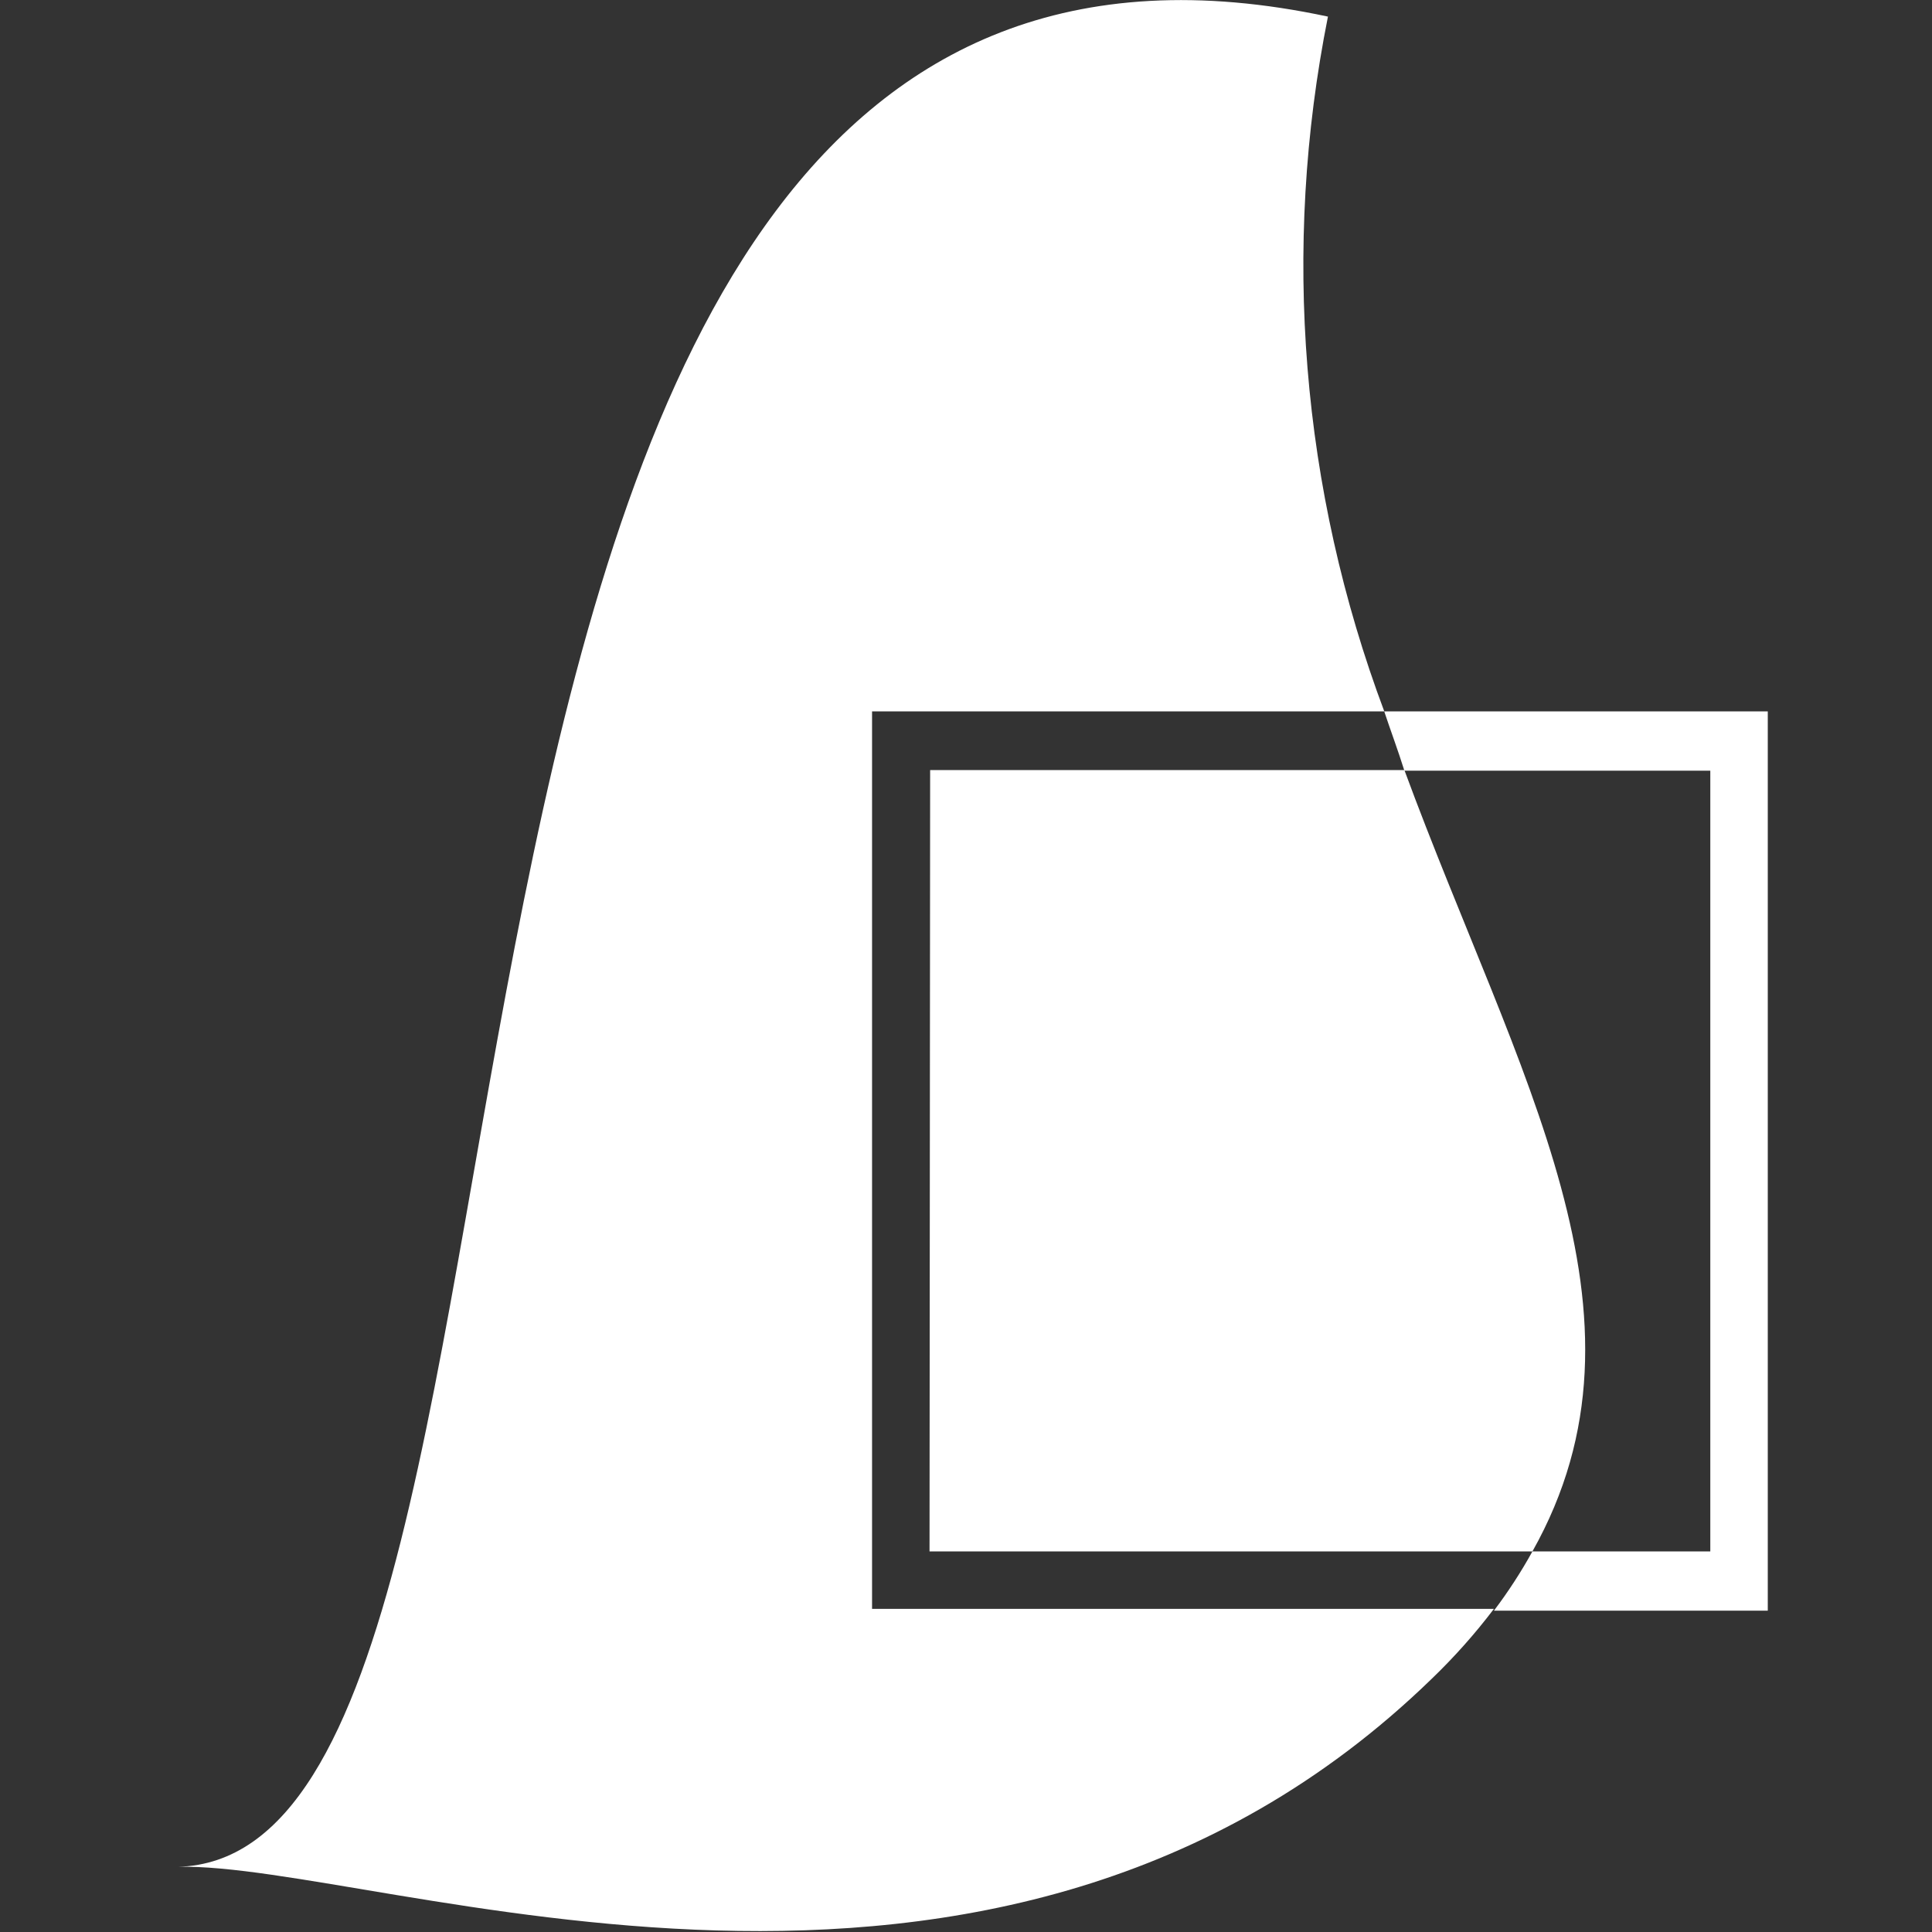
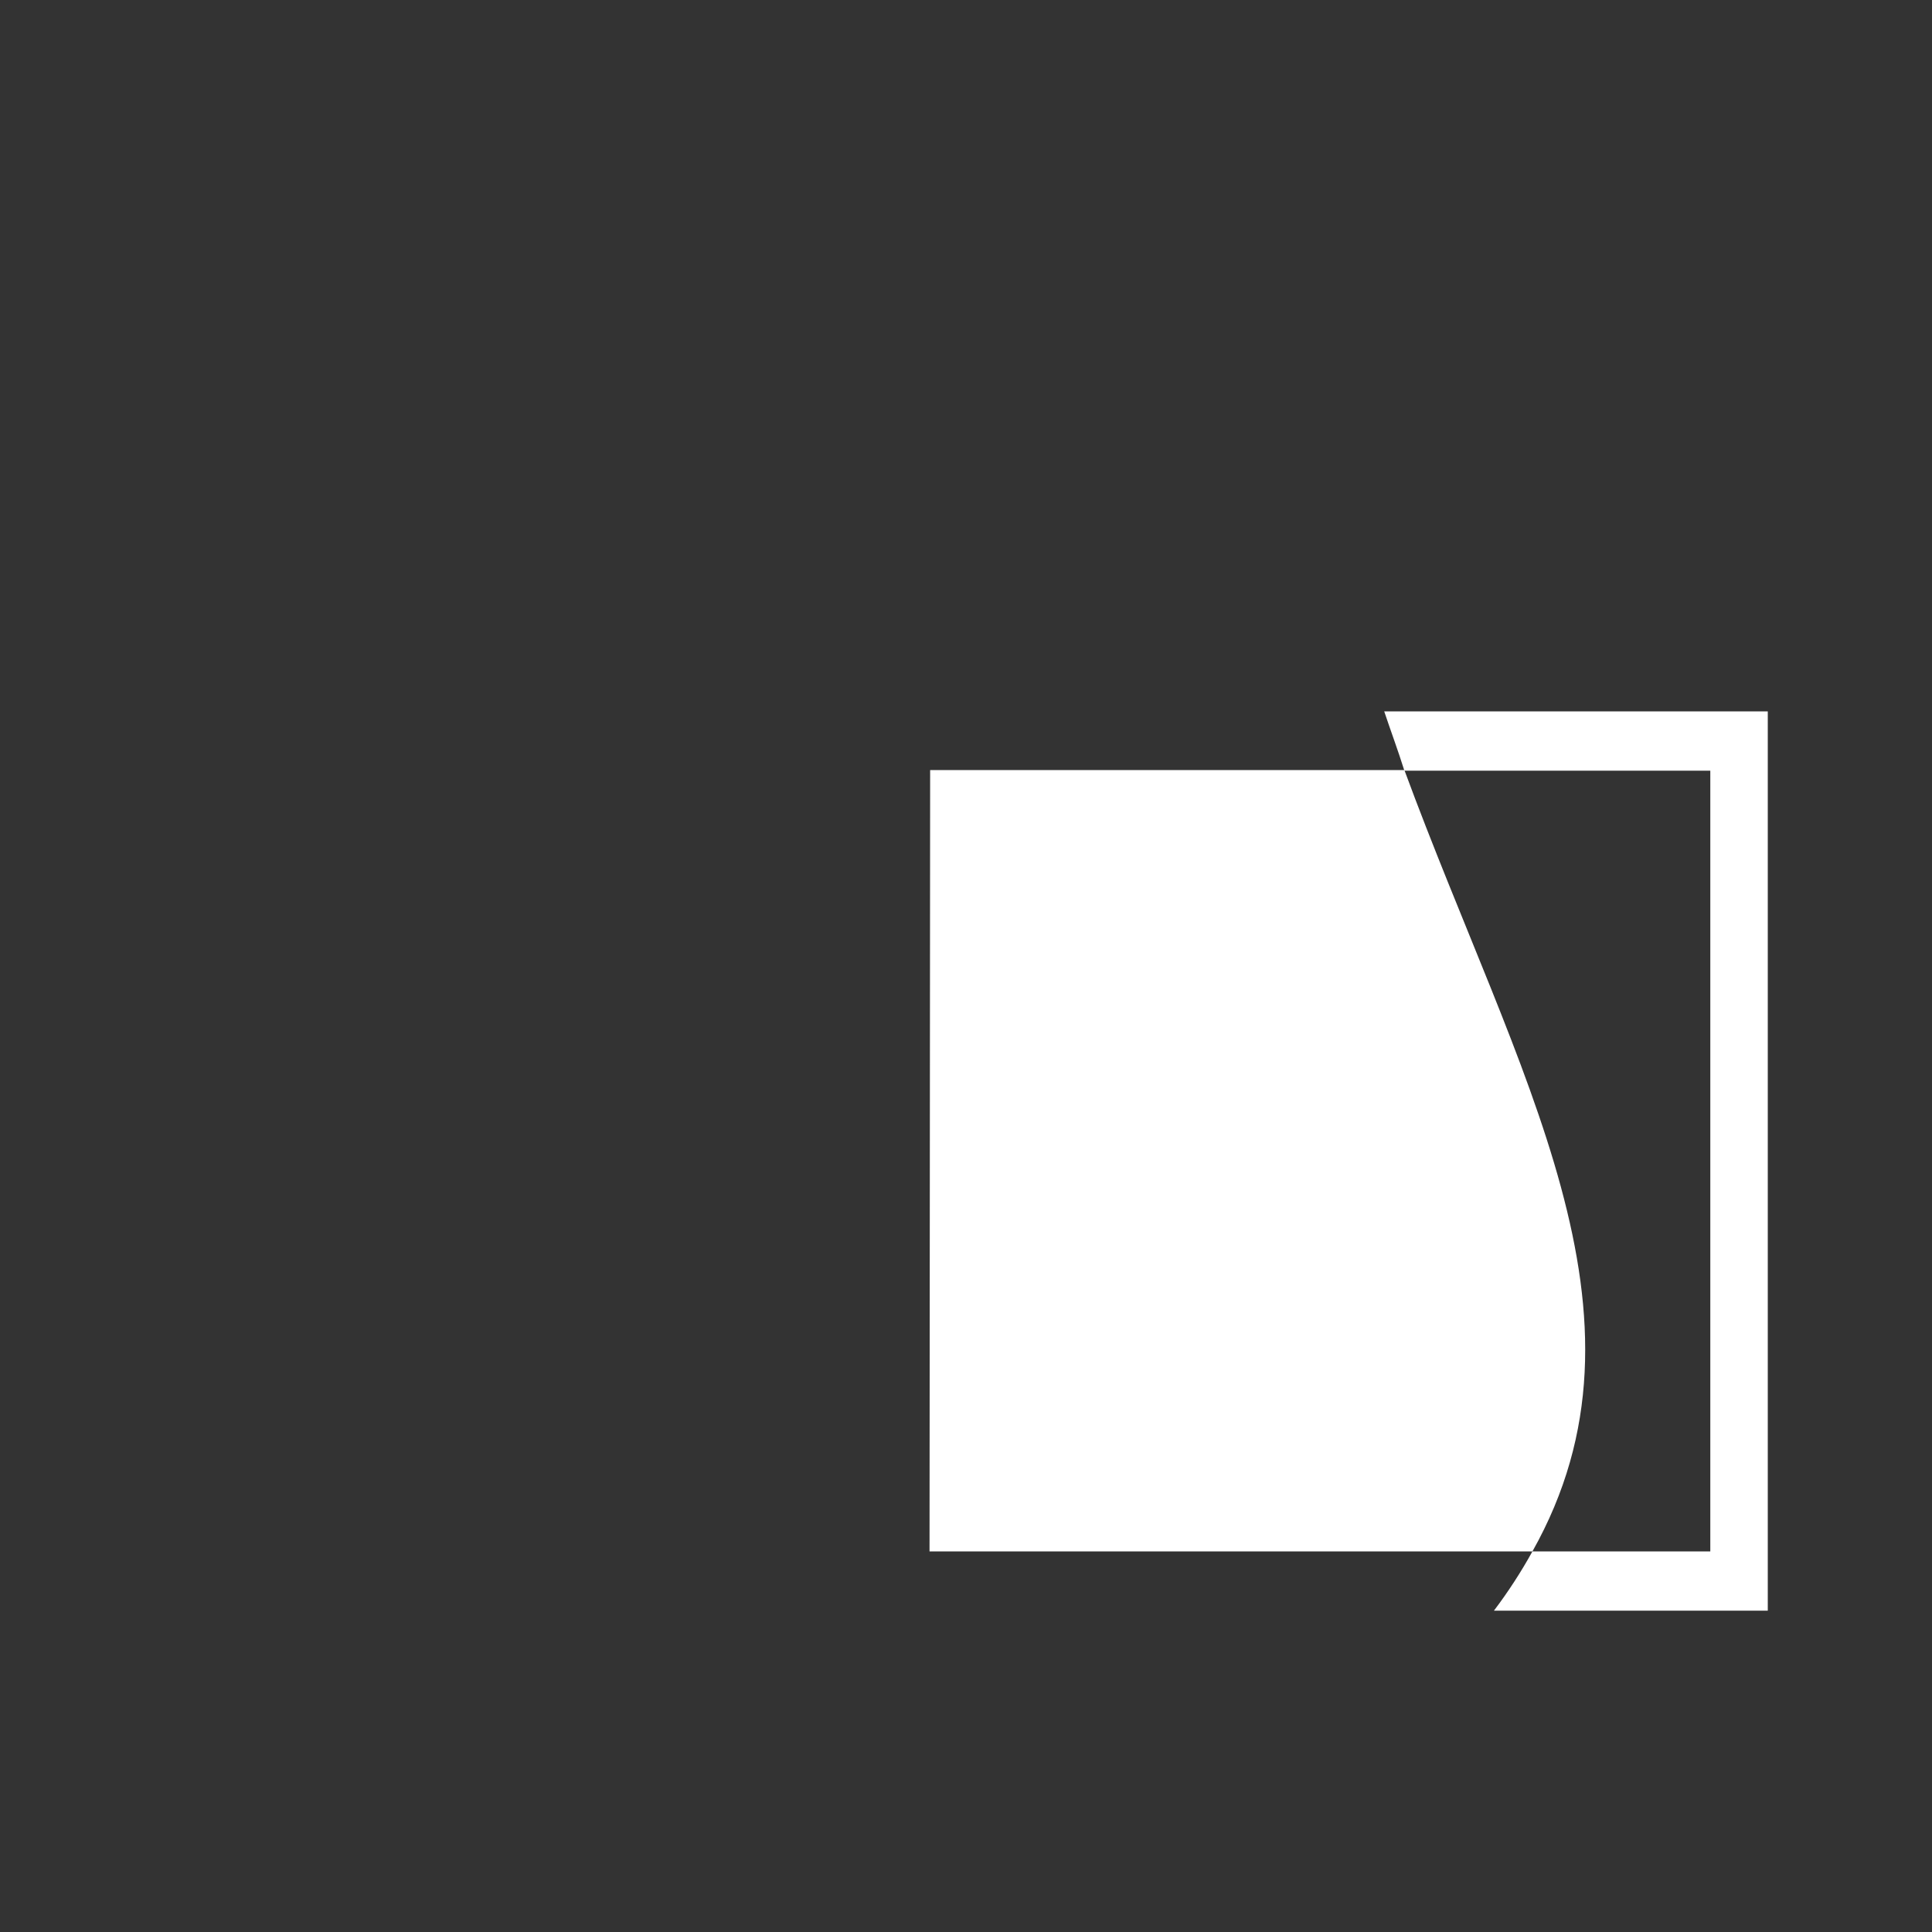
<svg xmlns="http://www.w3.org/2000/svg" fill="none" height="32" viewBox="0 0 32 32" width="32">
  <rect x="0" y="0" width="32" height="32" fill="#333333" stroke="none" />
  <g fill="#fff">
    <path d="m15.396 25.696h9.986c2.209-3.928-.245-7.855-2.121-12.941h-7.855z" />
-     <path d="m14.444 11.783h8.484c-1.378-3.674-1.702-7.66-.933-11.508-17.085-3.653-11.665 30.458-19.049 30.645 3.348-.079 13.511 3.928 20.767-3.113.373-.359.718-.746 1.031-1.159h-10.3z" />
    <path d="m29.28 11.783h-6.353c.108.324.226.638.334.982h5.067v12.931h-2.946c-.189.342-.402.67-.638.982h4.536z" />
  </g>
</svg>